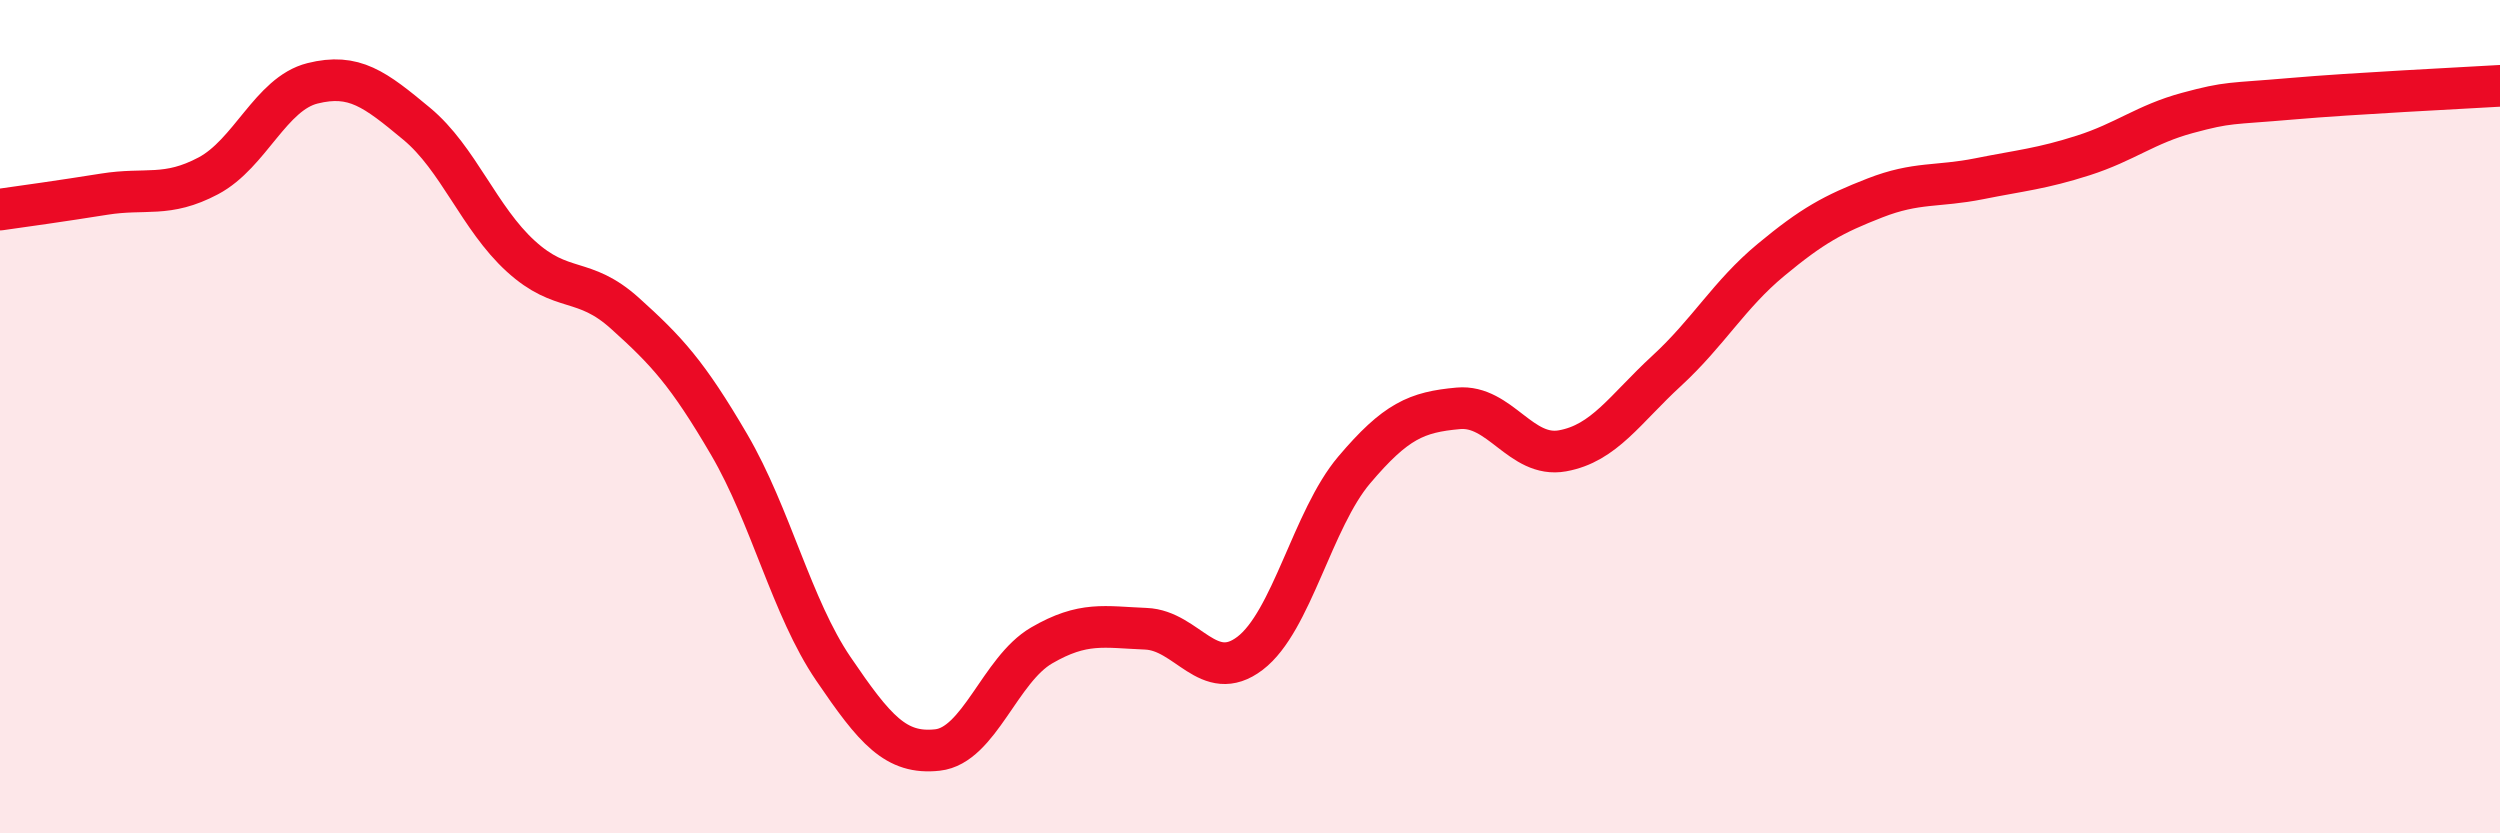
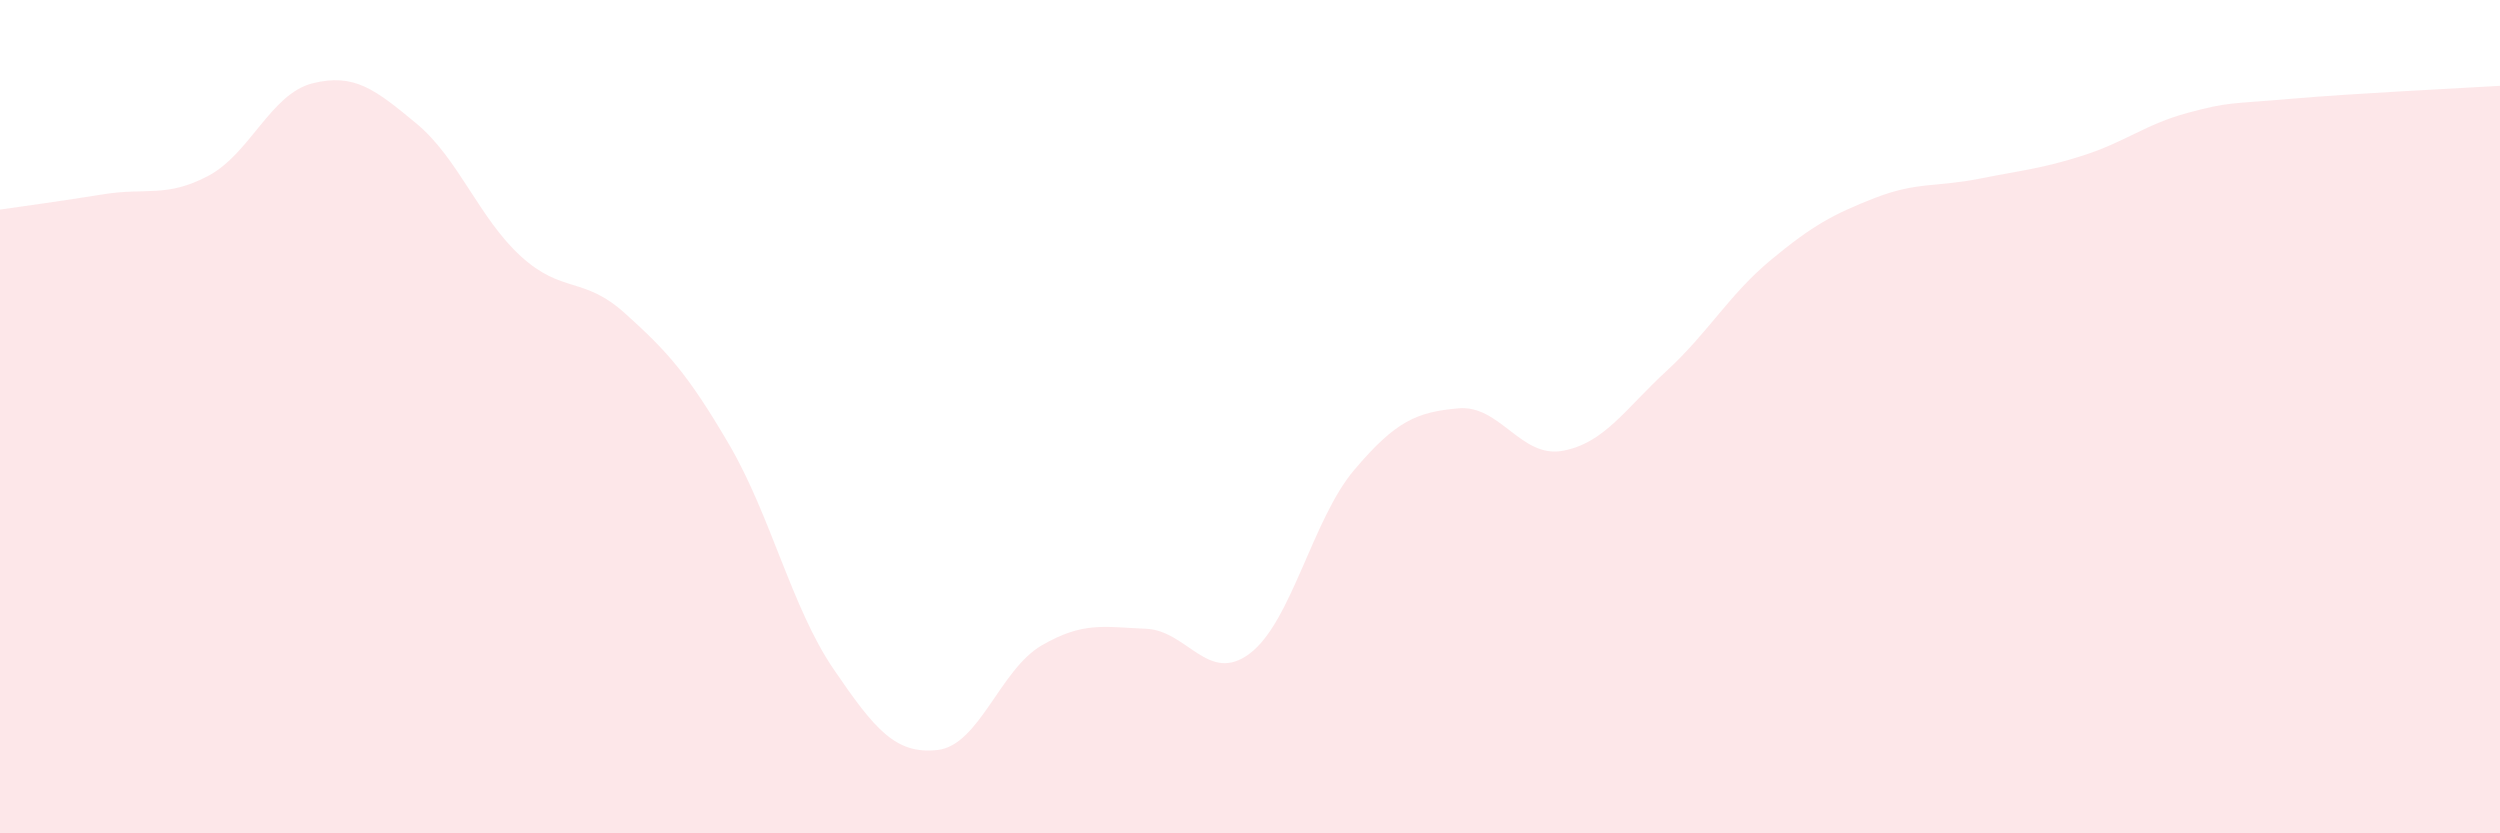
<svg xmlns="http://www.w3.org/2000/svg" width="60" height="20" viewBox="0 0 60 20">
  <path d="M 0,5.03 C 0.5,4.96 1.5,4.82 2.5,4.66 C 3.5,4.5 4,4.75 5,4.22 C 6,3.69 6.5,2.25 7.5,2 C 8.5,1.75 9,2.14 10,2.97 C 11,3.8 11.5,5.24 12.5,6.15 C 13.5,7.06 14,6.62 15,7.52 C 16,8.42 16.5,8.96 17.5,10.67 C 18.5,12.38 19,14.58 20,16.05 C 21,17.52 21.5,18.11 22.5,18 C 23.5,17.89 24,16.07 25,15.49 C 26,14.91 26.5,15.05 27.5,15.09 C 28.5,15.13 29,16.44 30,15.68 C 31,14.92 31.5,12.46 32.5,11.28 C 33.5,10.1 34,9.89 35,9.8 C 36,9.71 36.5,11 37.5,10.82 C 38.5,10.64 39,9.82 40,8.9 C 41,7.98 41.5,7.07 42.5,6.24 C 43.5,5.41 44,5.14 45,4.75 C 46,4.36 46.5,4.49 47.5,4.29 C 48.5,4.09 49,4.05 50,3.73 C 51,3.41 51.5,2.98 52.5,2.71 C 53.5,2.44 53.5,2.5 55,2.37 C 56.5,2.24 59,2.12 60,2.06L60 20L0 20Z" fill="#EB0A25" opacity="0.1" stroke-linecap="round" stroke-linejoin="round" />
-   <path d="M 0,5.03 C 0.5,4.96 1.5,4.82 2.5,4.66 C 3.5,4.5 4,4.75 5,4.22 C 6,3.69 6.5,2.25 7.5,2 C 8.5,1.75 9,2.14 10,2.97 C 11,3.8 11.5,5.24 12.5,6.15 C 13.5,7.06 14,6.62 15,7.52 C 16,8.42 16.5,8.96 17.5,10.67 C 18.5,12.38 19,14.58 20,16.05 C 21,17.52 21.5,18.11 22.5,18 C 23.5,17.89 24,16.07 25,15.49 C 26,14.91 26.5,15.05 27.5,15.09 C 28.5,15.13 29,16.44 30,15.68 C 31,14.92 31.5,12.46 32.5,11.28 C 33.5,10.1 34,9.89 35,9.8 C 36,9.71 36.5,11 37.5,10.82 C 38.5,10.64 39,9.82 40,8.9 C 41,7.98 41.5,7.07 42.5,6.24 C 43.5,5.41 44,5.14 45,4.75 C 46,4.36 46.5,4.49 47.5,4.29 C 48.5,4.09 49,4.05 50,3.73 C 51,3.41 51.5,2.98 52.5,2.71 C 53.5,2.44 53.5,2.5 55,2.37 C 56.5,2.24 59,2.12 60,2.06" stroke="#EB0A25" stroke-width="1" fill="none" stroke-linecap="round" stroke-linejoin="round" />
</svg>